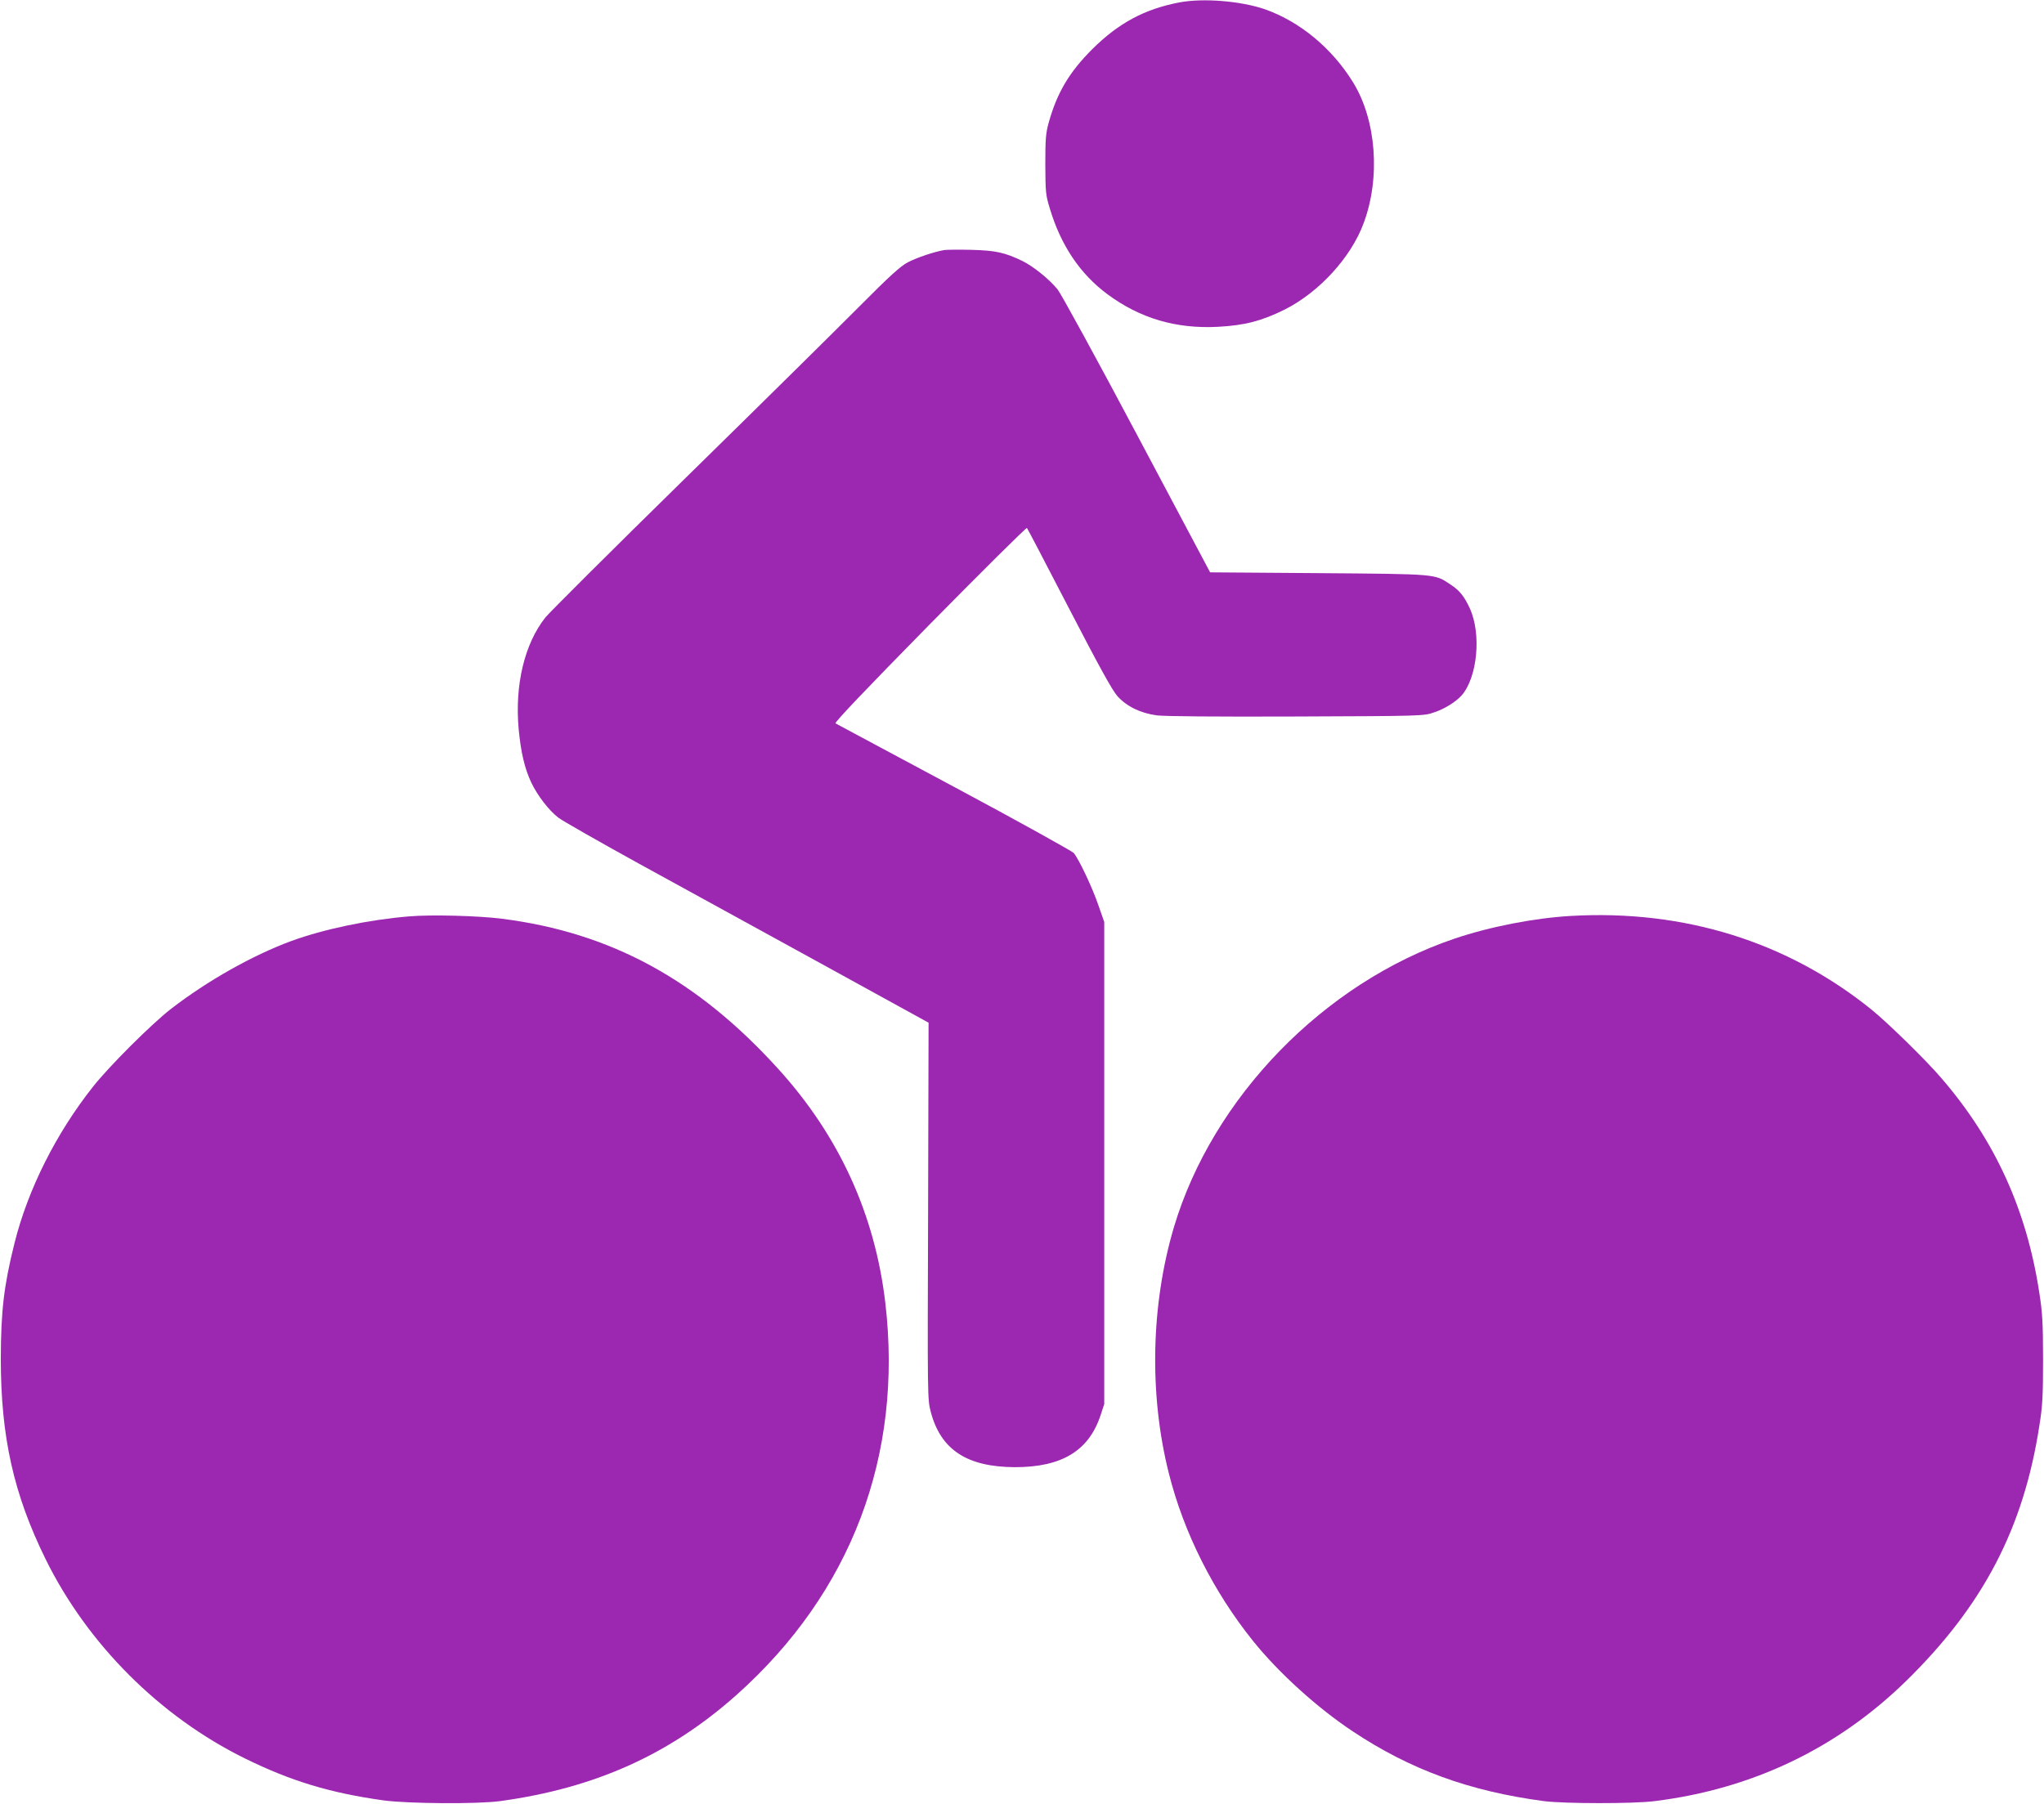
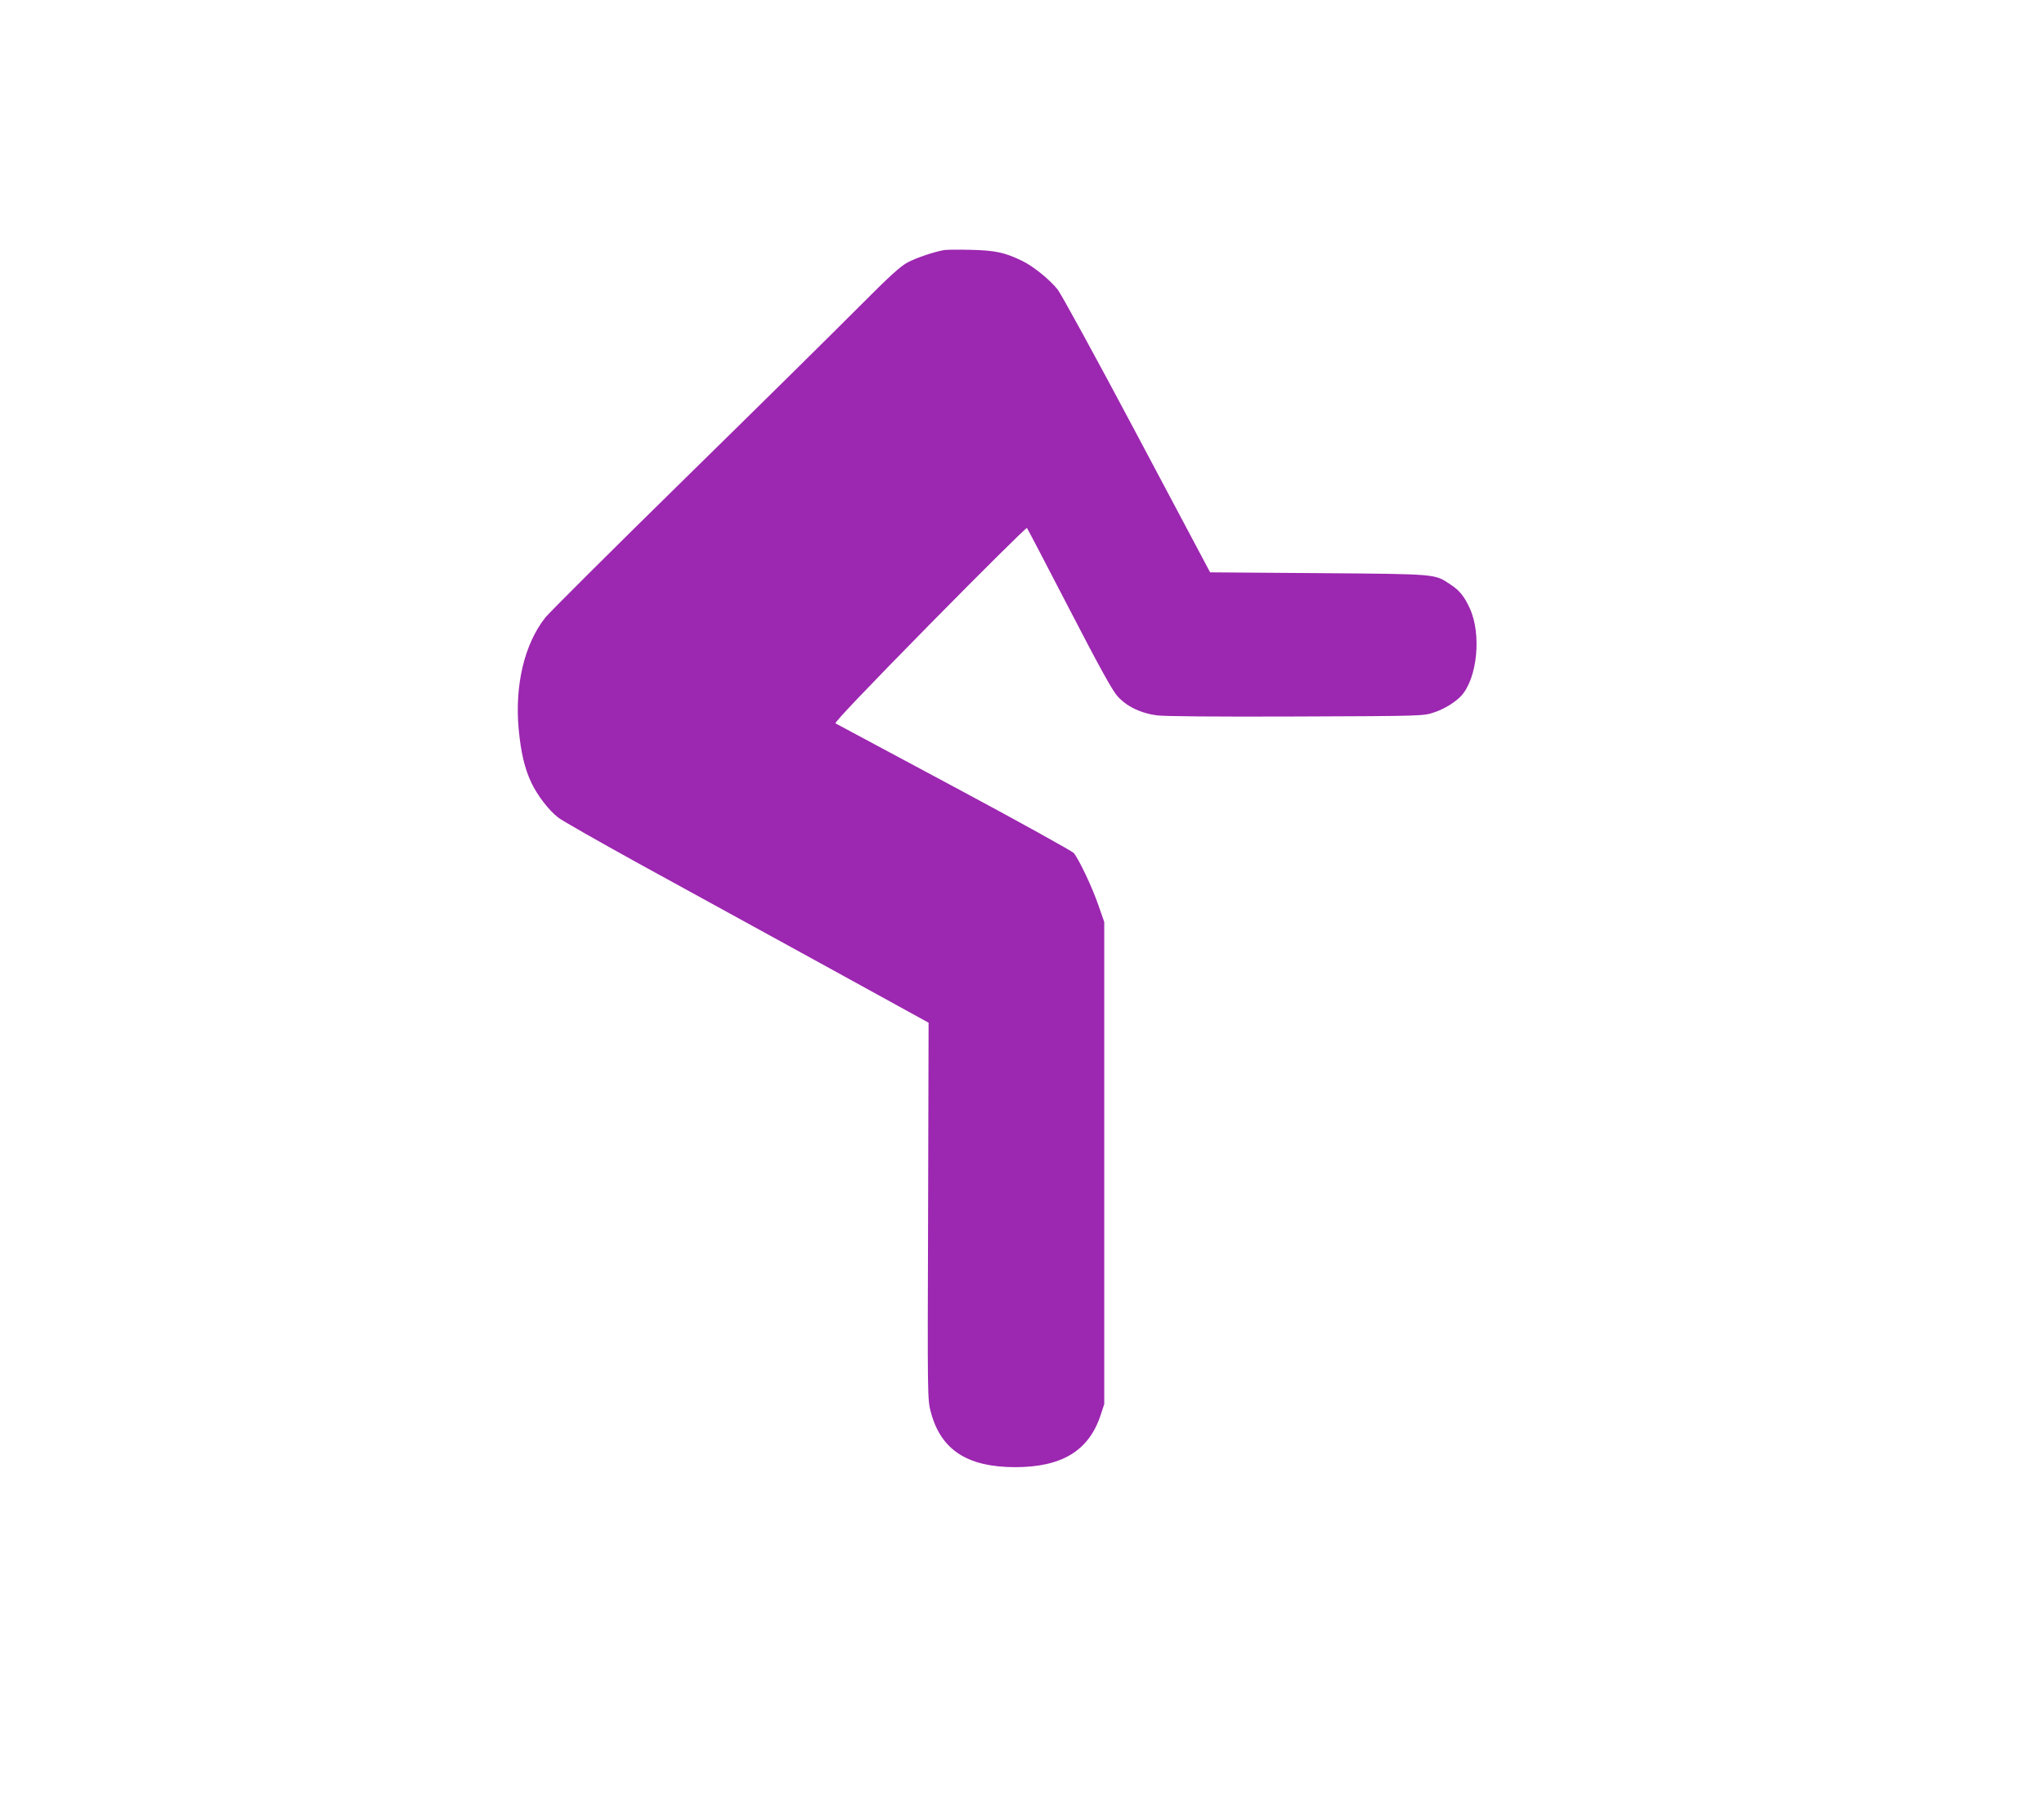
<svg xmlns="http://www.w3.org/2000/svg" version="1.0" width="1280pt" height="1130pt" viewBox="0 0 1280 1130" preserveAspectRatio="xMidYMid meet">
  <g transform="translate(0,1130) scale(0.1,-0.1)" fill="#9c27b0" stroke="none">
-     <path d="M7386 11285 c-219 -42 -381 -129 -547 -294 -144 -144 -220 -273 -272 -460 -18 -65 -21 -103 -21 -261 1 -172 2 -191 28 -275 69 -232 190 -411 361 -538 204 -151 430 -218 693 -204 168 9 274 37 417 108 215 108 415 326 494 540 107 285 80 646 -65 882 -132 215 -334 382 -553 459 -151 52 -386 71 -535 43z" />
    <path d="M5915 9734 c-62 -10 -172 -47 -230 -77 -47 -25 -112 -84 -305 -278 -135 -136 -623 -618 -1084 -1070 -462 -453 -858 -848 -881 -877 -131 -166 -192 -423 -167 -699 14 -146 37 -245 79 -335 40 -83 110 -174 170 -220 26 -20 253 -149 503 -287 250 -137 761 -418 1135 -623 l680 -374 -3 -1179 c-4 -1173 -4 -1180 17 -1260 63 -237 228 -344 527 -345 293 0 462 102 536 325 l23 70 0 1510 0 1510 -37 106 c-38 111 -122 288 -154 326 -11 12 -347 199 -749 414 -401 215 -736 394 -743 398 -8 5 190 213 589 619 332 337 606 609 610 605 4 -5 123 -232 265 -507 186 -359 270 -512 302 -547 58 -64 143 -106 247 -120 52 -6 356 -9 875 -7 791 3 795 3 861 26 65 21 136 66 172 106 99 113 125 385 51 546 -34 74 -64 112 -121 149 -101 67 -78 65 -826 71 l-679 5 -458 862 c-252 475 -476 884 -497 910 -52 64 -151 144 -220 178 -109 53 -167 66 -318 70 -77 2 -153 1 -170 -1z" />
-     <path d="M2562 5560 c-254 -21 -534 -80 -737 -154 -242 -89 -526 -249 -755 -426 -122 -95 -384 -356 -487 -486 -232 -293 -408 -644 -492 -980 -67 -268 -85 -425 -86 -724 0 -489 80 -848 280 -1255 262 -533 717 -988 1250 -1250 287 -141 530 -215 865 -262 155 -21 585 -24 730 -5 594 81 1062 291 1483 666 718 641 1043 1499 931 2456 -65 553 -289 1044 -669 1463 -507 560 -1049 855 -1730 942 -147 19 -445 27 -583 15z" />
-     <path d="M9840 5563 c-230 -13 -509 -67 -733 -143 -817 -277 -1514 -995 -1756 -1808 -144 -486 -156 -1048 -31 -1542 93 -371 280 -742 528 -1050 160 -199 402 -418 622 -564 362 -241 732 -376 1200 -438 127 -16 556 -17 690 0 614 76 1146 331 1579 755 481 472 733 955 832 1597 20 124 23 184 23 415 0 228 -4 293 -23 415 -79 521 -277 956 -612 1345 -95 112 -339 350 -439 431 -526 425 -1173 627 -1880 587z" />
  </g>
</svg>